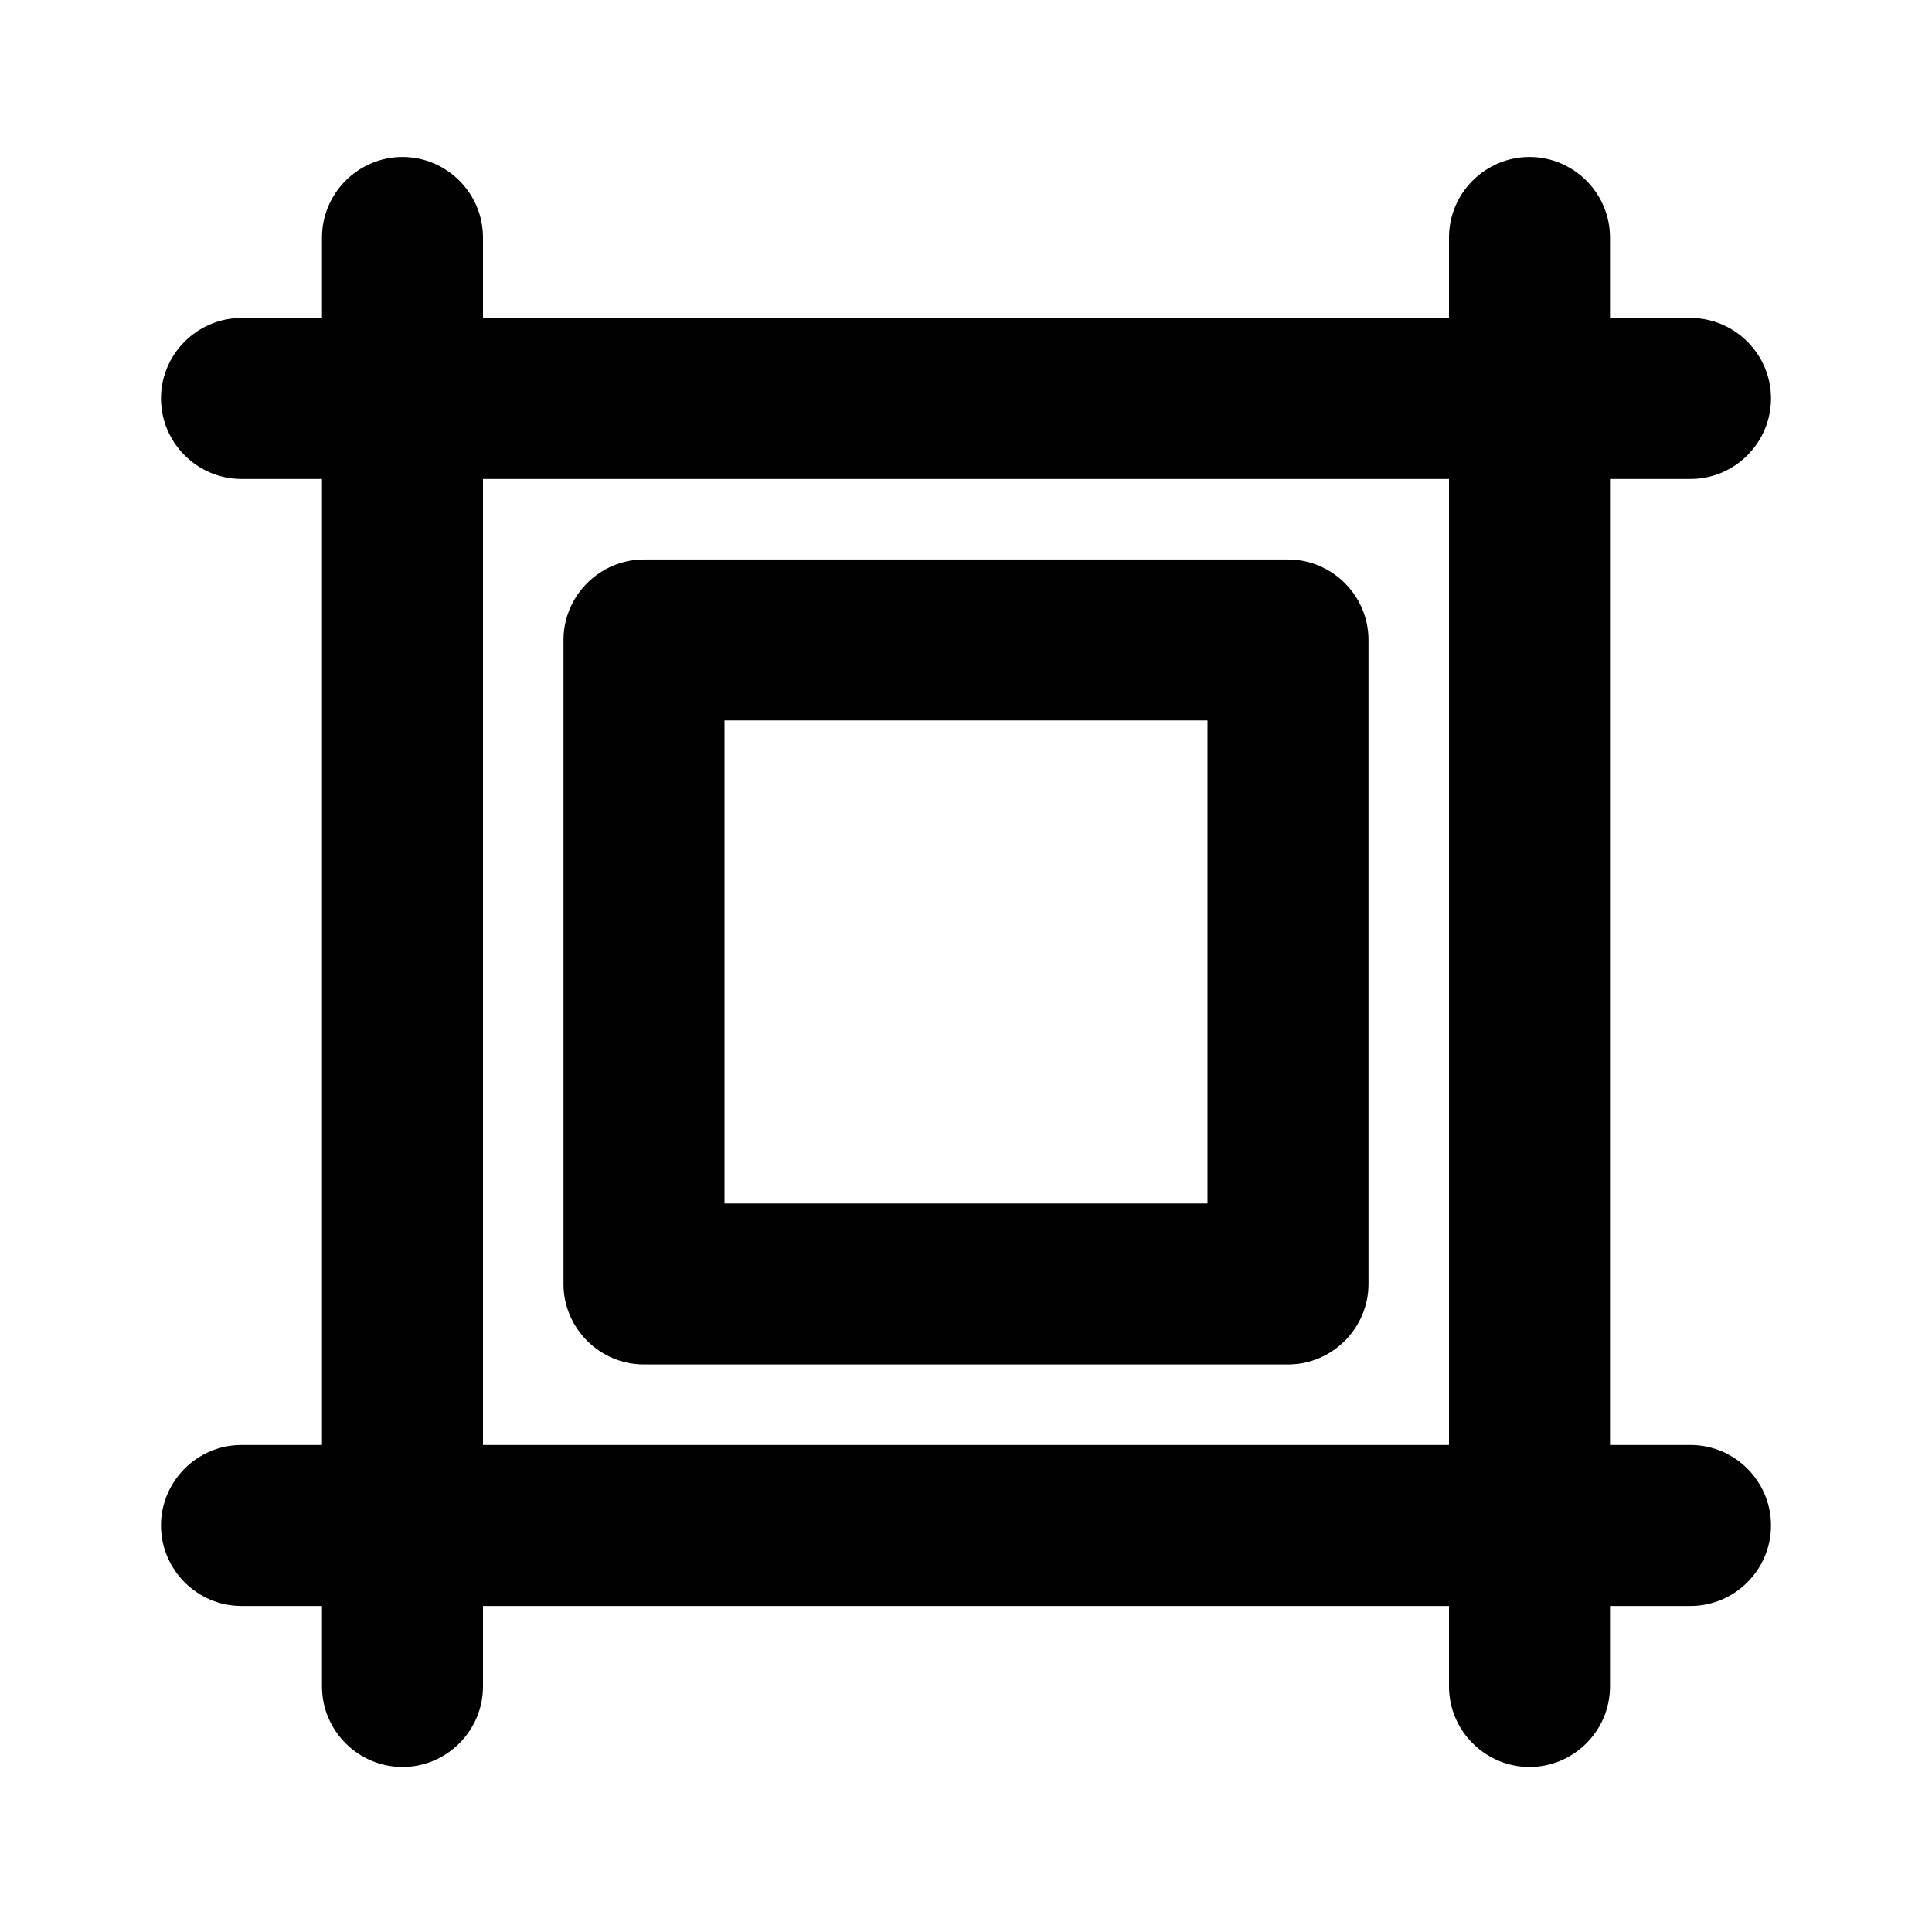
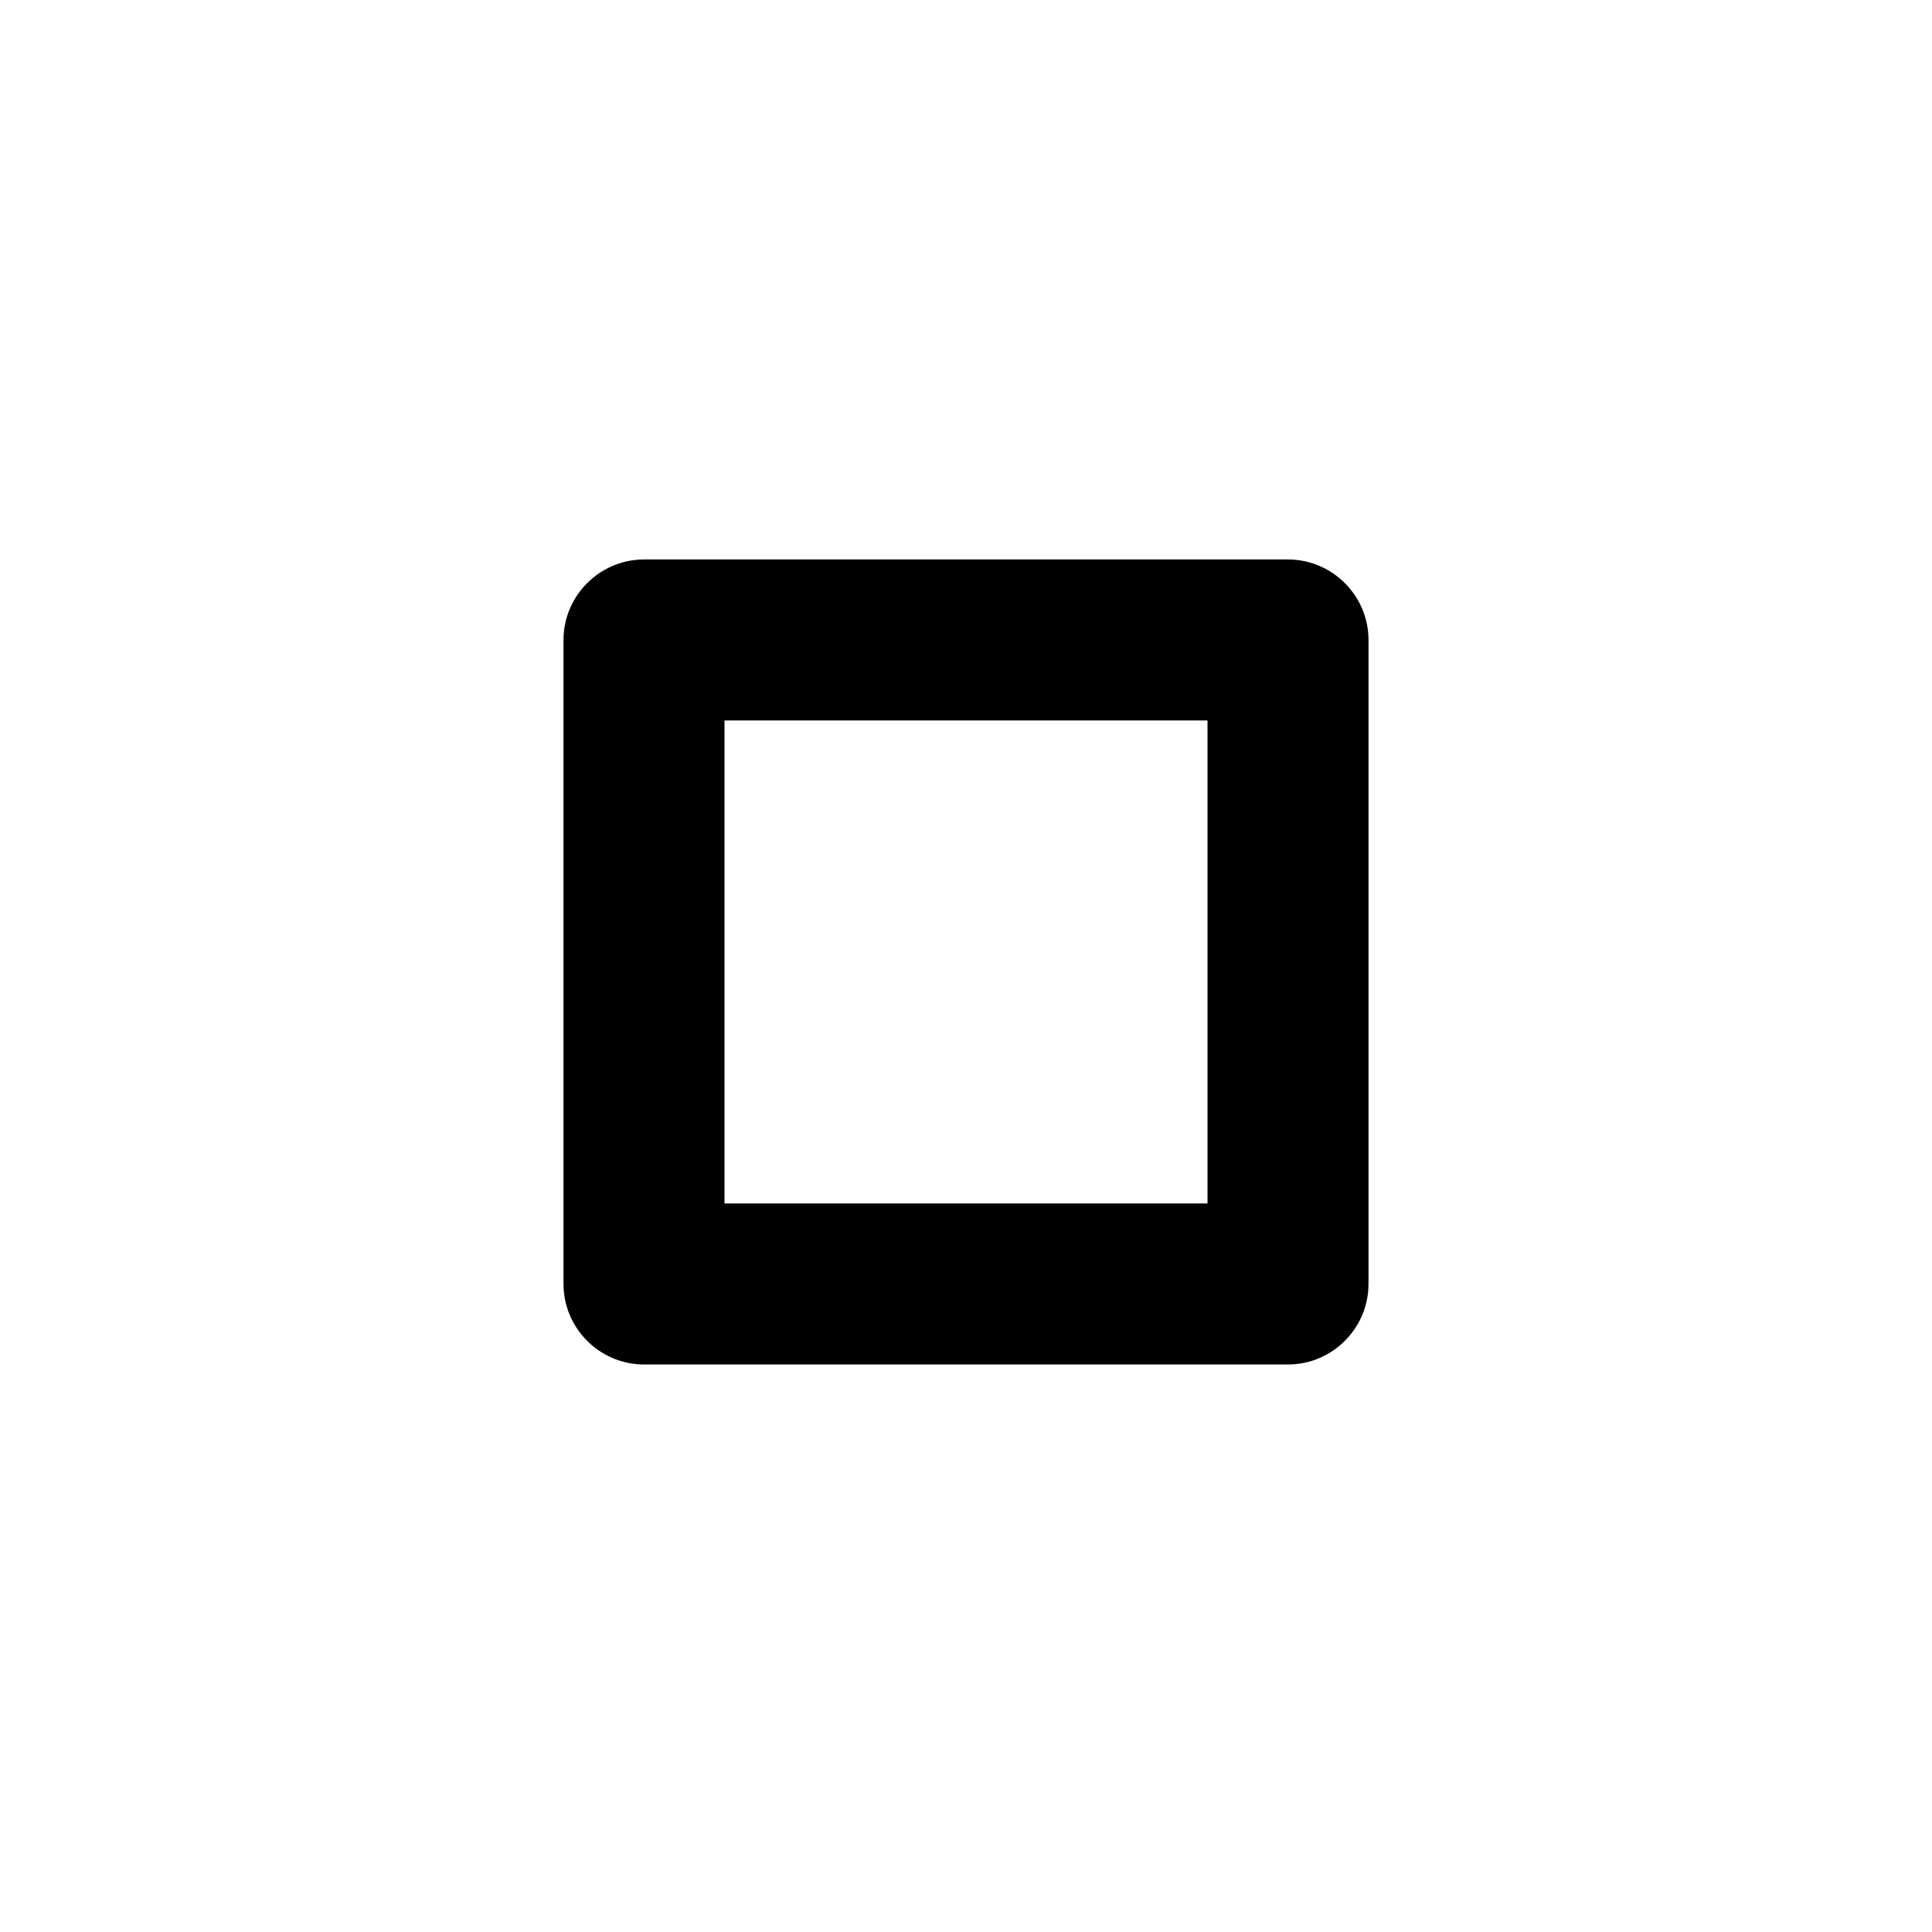
<svg xmlns="http://www.w3.org/2000/svg" viewBox="0 0 24 24">
  <g id="a" />
  <g id="b" />
  <g id="c" />
  <g id="d">
-     <path d="M21,17.95h-1V5.95h1c.55,0,1-.45,1-1s-.45-1-1-1h-1v-1c0-.55-.45-1-1-1s-1,.45-1,1v1H6v-1c0-.55-.45-1-1-1s-1,.45-1,1v1h-1c-.55,0-1,.45-1,1s.45,1,1,1h1v12h-1c-.55,0-1,.45-1,1s.45,1,1,1h1v1c0,.55,.45,1,1,1s1-.45,1-1v-1h12v1c0,.55,.45,1,1,1s1-.45,1-1v-1h1c.55,0,1-.45,1-1s-.45-1-1-1Zm-3,0H6V5.95h12v12Z" />
    <path d="M16,16.95H8c-.55,0-1-.45-1-1V7.95c0-.55,.45-1,1-1h8c.55,0,1,.45,1,1V15.95c0,.55-.45,1-1,1Zm-7-2h6v-6h-6v6Z" />
  </g>
</svg>